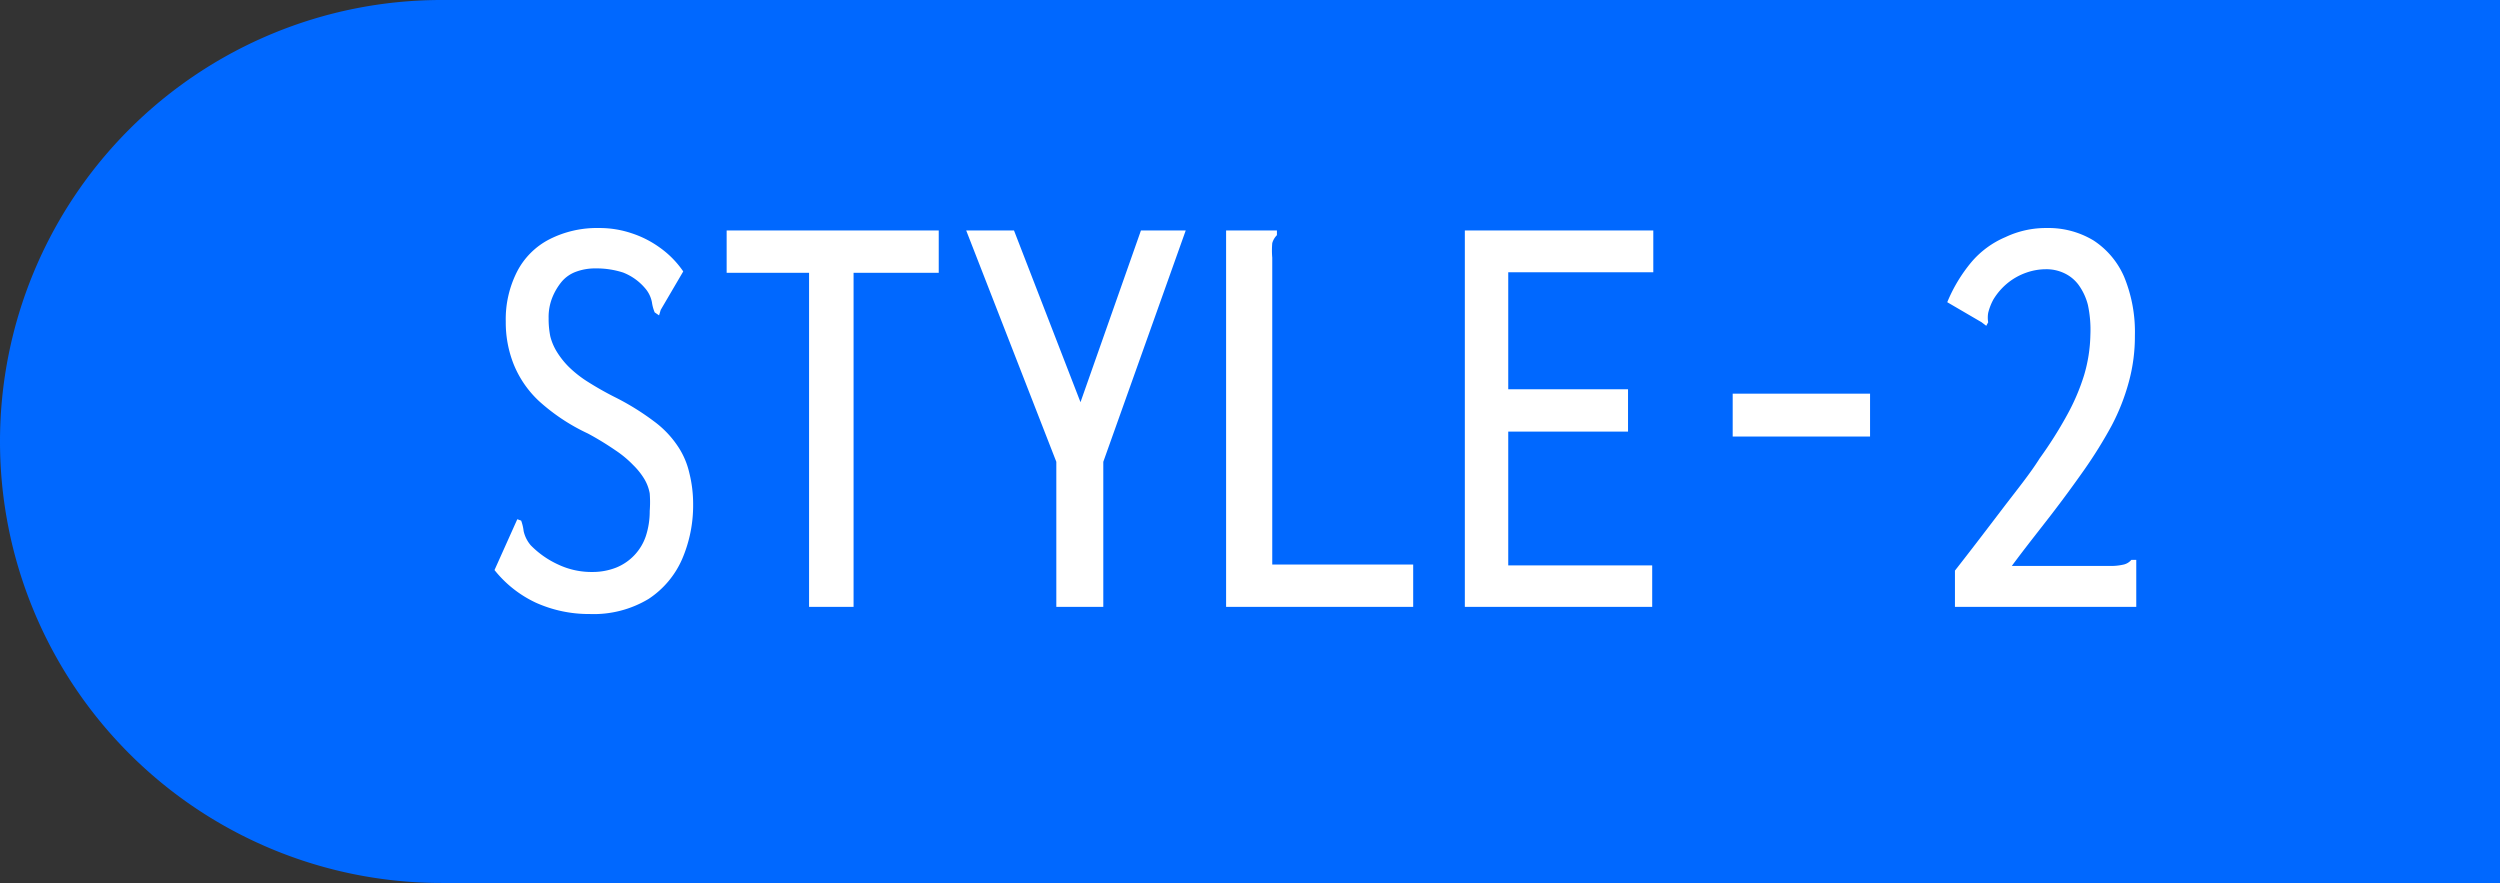
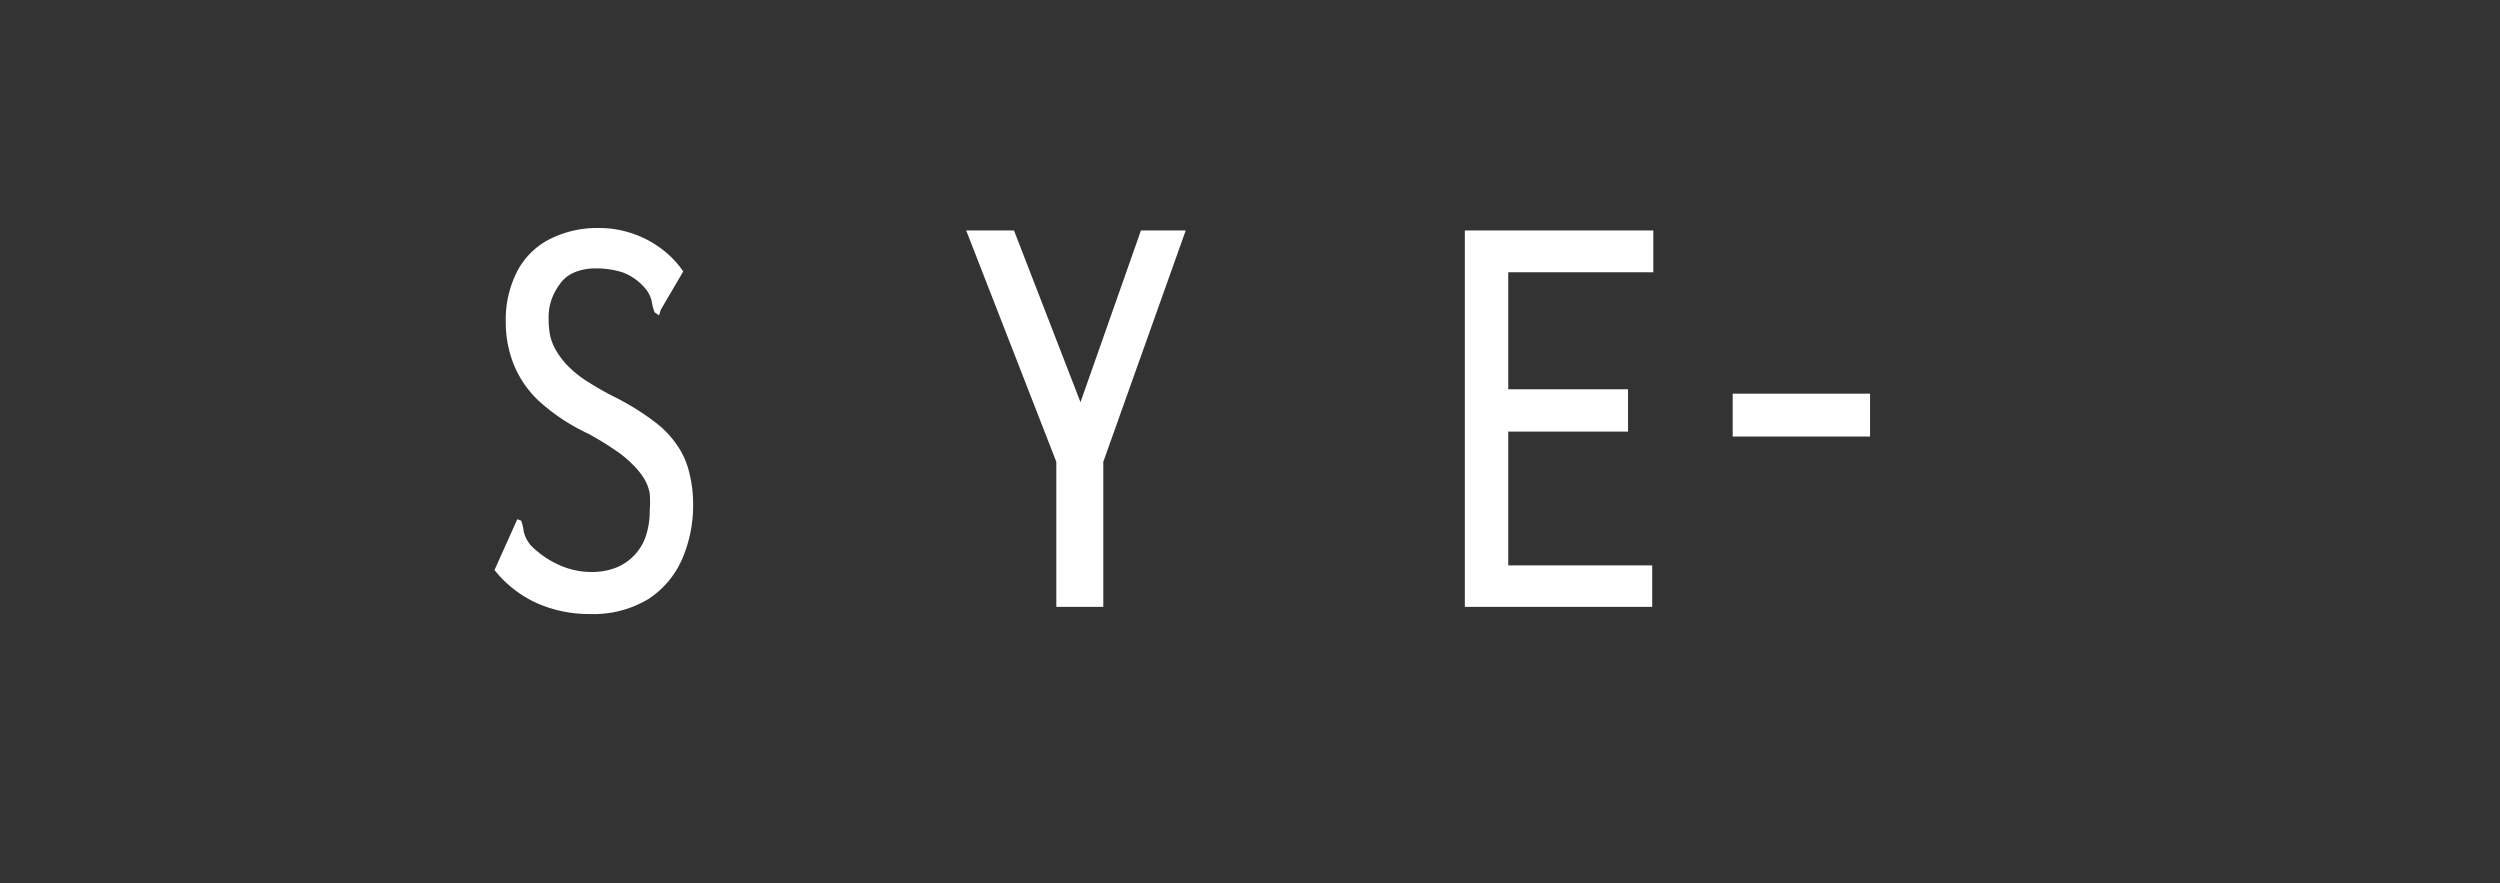
<svg xmlns="http://www.w3.org/2000/svg" viewBox="0 0 91 32.14">
  <rect x="0" y="0" width="91" height="32.14" fill="#333333" stroke="none" />
  <defs>
    <style>.a{fill:#0068ff;}.b{fill:#fff;}</style>
  </defs>
-   <path class="a" d="M16.07,0H91a0,0,0,0,1,0,0V32.14a0,0,0,0,1,0,0H16.07A16.07,16.07,0,0,1,0,16.07v0A16.07,16.07,0,0,1,16.07,0Z" />
  <path class="b" d="M19.51,21.94A4.19,4.19,0,0,1,18,20.75l.74-1.65.09-.2.14.05a1.63,1.63,0,0,1,.09.38,1.2,1.2,0,0,0,.26.52,3.34,3.34,0,0,0,1,.7,2.84,2.84,0,0,0,1.26.27,2.34,2.34,0,0,0,.85-.16,1.88,1.88,0,0,0,1.08-1.15,2.9,2.9,0,0,0,.14-.91,4.22,4.22,0,0,0,0-.64,1.56,1.56,0,0,0-.2-.53,2.58,2.58,0,0,0-.4-.5,3.86,3.86,0,0,0-.65-.54,10.8,10.8,0,0,0-1-.61,7.13,7.13,0,0,1-1.78-1.18,3.76,3.76,0,0,1-.93-1.36,4.12,4.12,0,0,1-.28-1.53,3.82,3.82,0,0,1,.42-1.84A2.72,2.72,0,0,1,20,8.71a3.8,3.8,0,0,1,1.8-.41,3.66,3.66,0,0,1,1.19.19A3.72,3.72,0,0,1,24,9a3.47,3.47,0,0,1,.87.88l-.82,1.4-.06.2-.16-.11a1.51,1.51,0,0,1-.1-.37,1.09,1.09,0,0,0-.25-.51,2,2,0,0,0-.8-.57,3.15,3.15,0,0,0-1-.15,2,2,0,0,0-.71.12,1.24,1.24,0,0,0-.53.37,2.21,2.21,0,0,0-.34.58,1.92,1.92,0,0,0-.13.74,3.23,3.23,0,0,0,.06.66,2,2,0,0,0,.23.55,3,3,0,0,0,.43.55,4.09,4.09,0,0,0,.71.56,11.64,11.64,0,0,0,1.05.59,9.26,9.26,0,0,1,1.36.85,3.6,3.6,0,0,1,.84.87,2.89,2.89,0,0,1,.44,1,4.62,4.62,0,0,1,.14,1.14,4.94,4.94,0,0,1-.4,2,3.32,3.32,0,0,1-1.22,1.45,3.87,3.87,0,0,1-2.15.55A4.69,4.69,0,0,1,19.51,21.94Z" />
-   <path class="b" d="M29.45,22.09V9.93h-3V8.39h7.72V9.93h-3.1V22.09Z" />
  <path class="b" d="M38.45,22.09V16.81L35.17,8.39h1.74l2.42,6.25,2.2-6.25h1.63l-3,8.42v5.28Z" />
-   <path class="b" d="M44.63,8.39h1.85v.17a.67.67,0,0,0-.17.29,3.16,3.16,0,0,0,0,.53V20.55h5.13v1.54H44.63Z" />
  <path class="b" d="M53.32,22.09V8.39h6.86V9.91H54.9v4.26h4.36v1.54H54.9v4.87h5.24v1.51Z" />
  <path class="b" d="M63.07,15.89V14.33h5v1.56Z" />
-   <path class="b" d="M71.16,20.77c.65-.83,1.22-1.58,1.73-2.25s1-1.27,1.35-1.83a15,15,0,0,0,1-1.58,7.7,7.7,0,0,0,.62-1.45,5.51,5.51,0,0,0,.23-1.47A4.32,4.32,0,0,0,76,11.1a2.15,2.15,0,0,0-.34-.73,1.37,1.37,0,0,0-.53-.43,1.51,1.51,0,0,0-.66-.14,2.15,2.15,0,0,0-.7.12,2.27,2.27,0,0,0-.65.35,2.33,2.33,0,0,0-.56.63,2,2,0,0,0-.19.49,1,1,0,0,0,0,.34l-.07.13-.17-.13L70.88,11a5.61,5.61,0,0,1,.88-1.46A3.33,3.33,0,0,1,73,8.63a3.43,3.43,0,0,1,1.5-.33,3.17,3.17,0,0,1,1.7.45,3,3,0,0,1,1.12,1.33,5.26,5.26,0,0,1,.39,2.13,6.27,6.27,0,0,1-.22,1.69,7.71,7.71,0,0,1-.63,1.6,16.53,16.53,0,0,1-1,1.61c-.38.54-.79,1.1-1.23,1.67s-.92,1.17-1.4,1.82h3.54a2.07,2.07,0,0,0,.53-.05.52.52,0,0,0,.28-.17h.18v1.71H71.16Z" />
</svg>